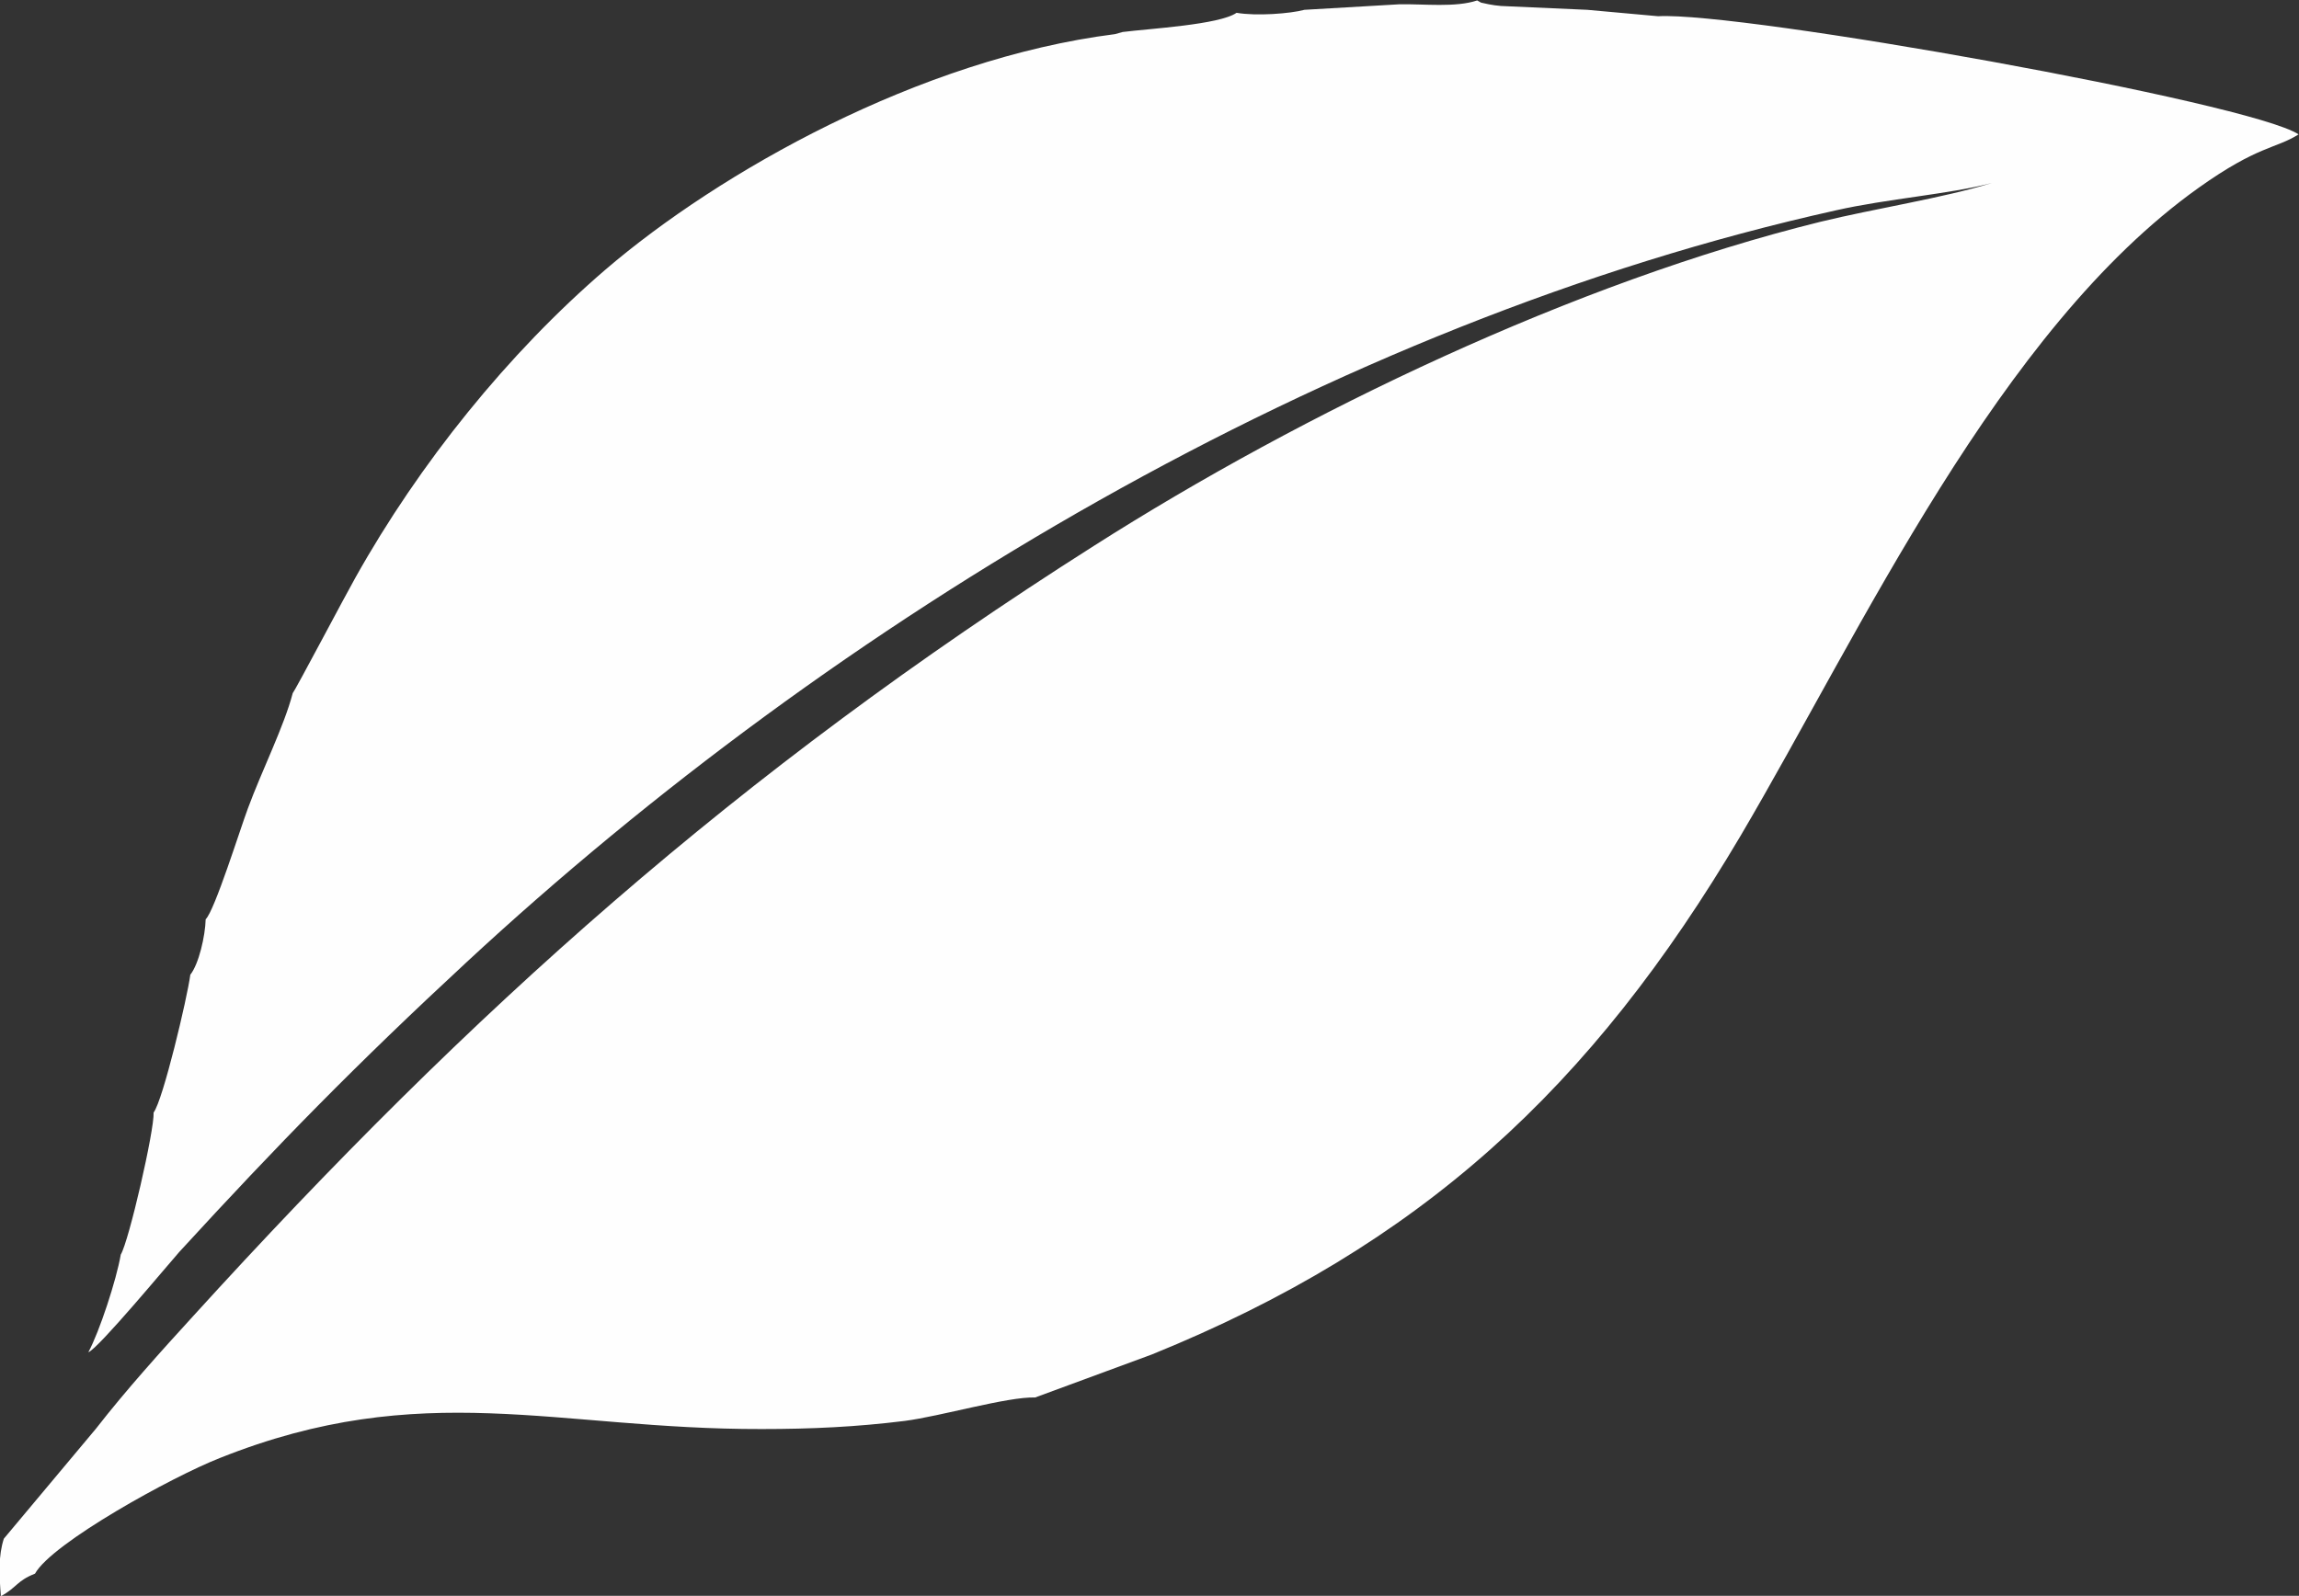
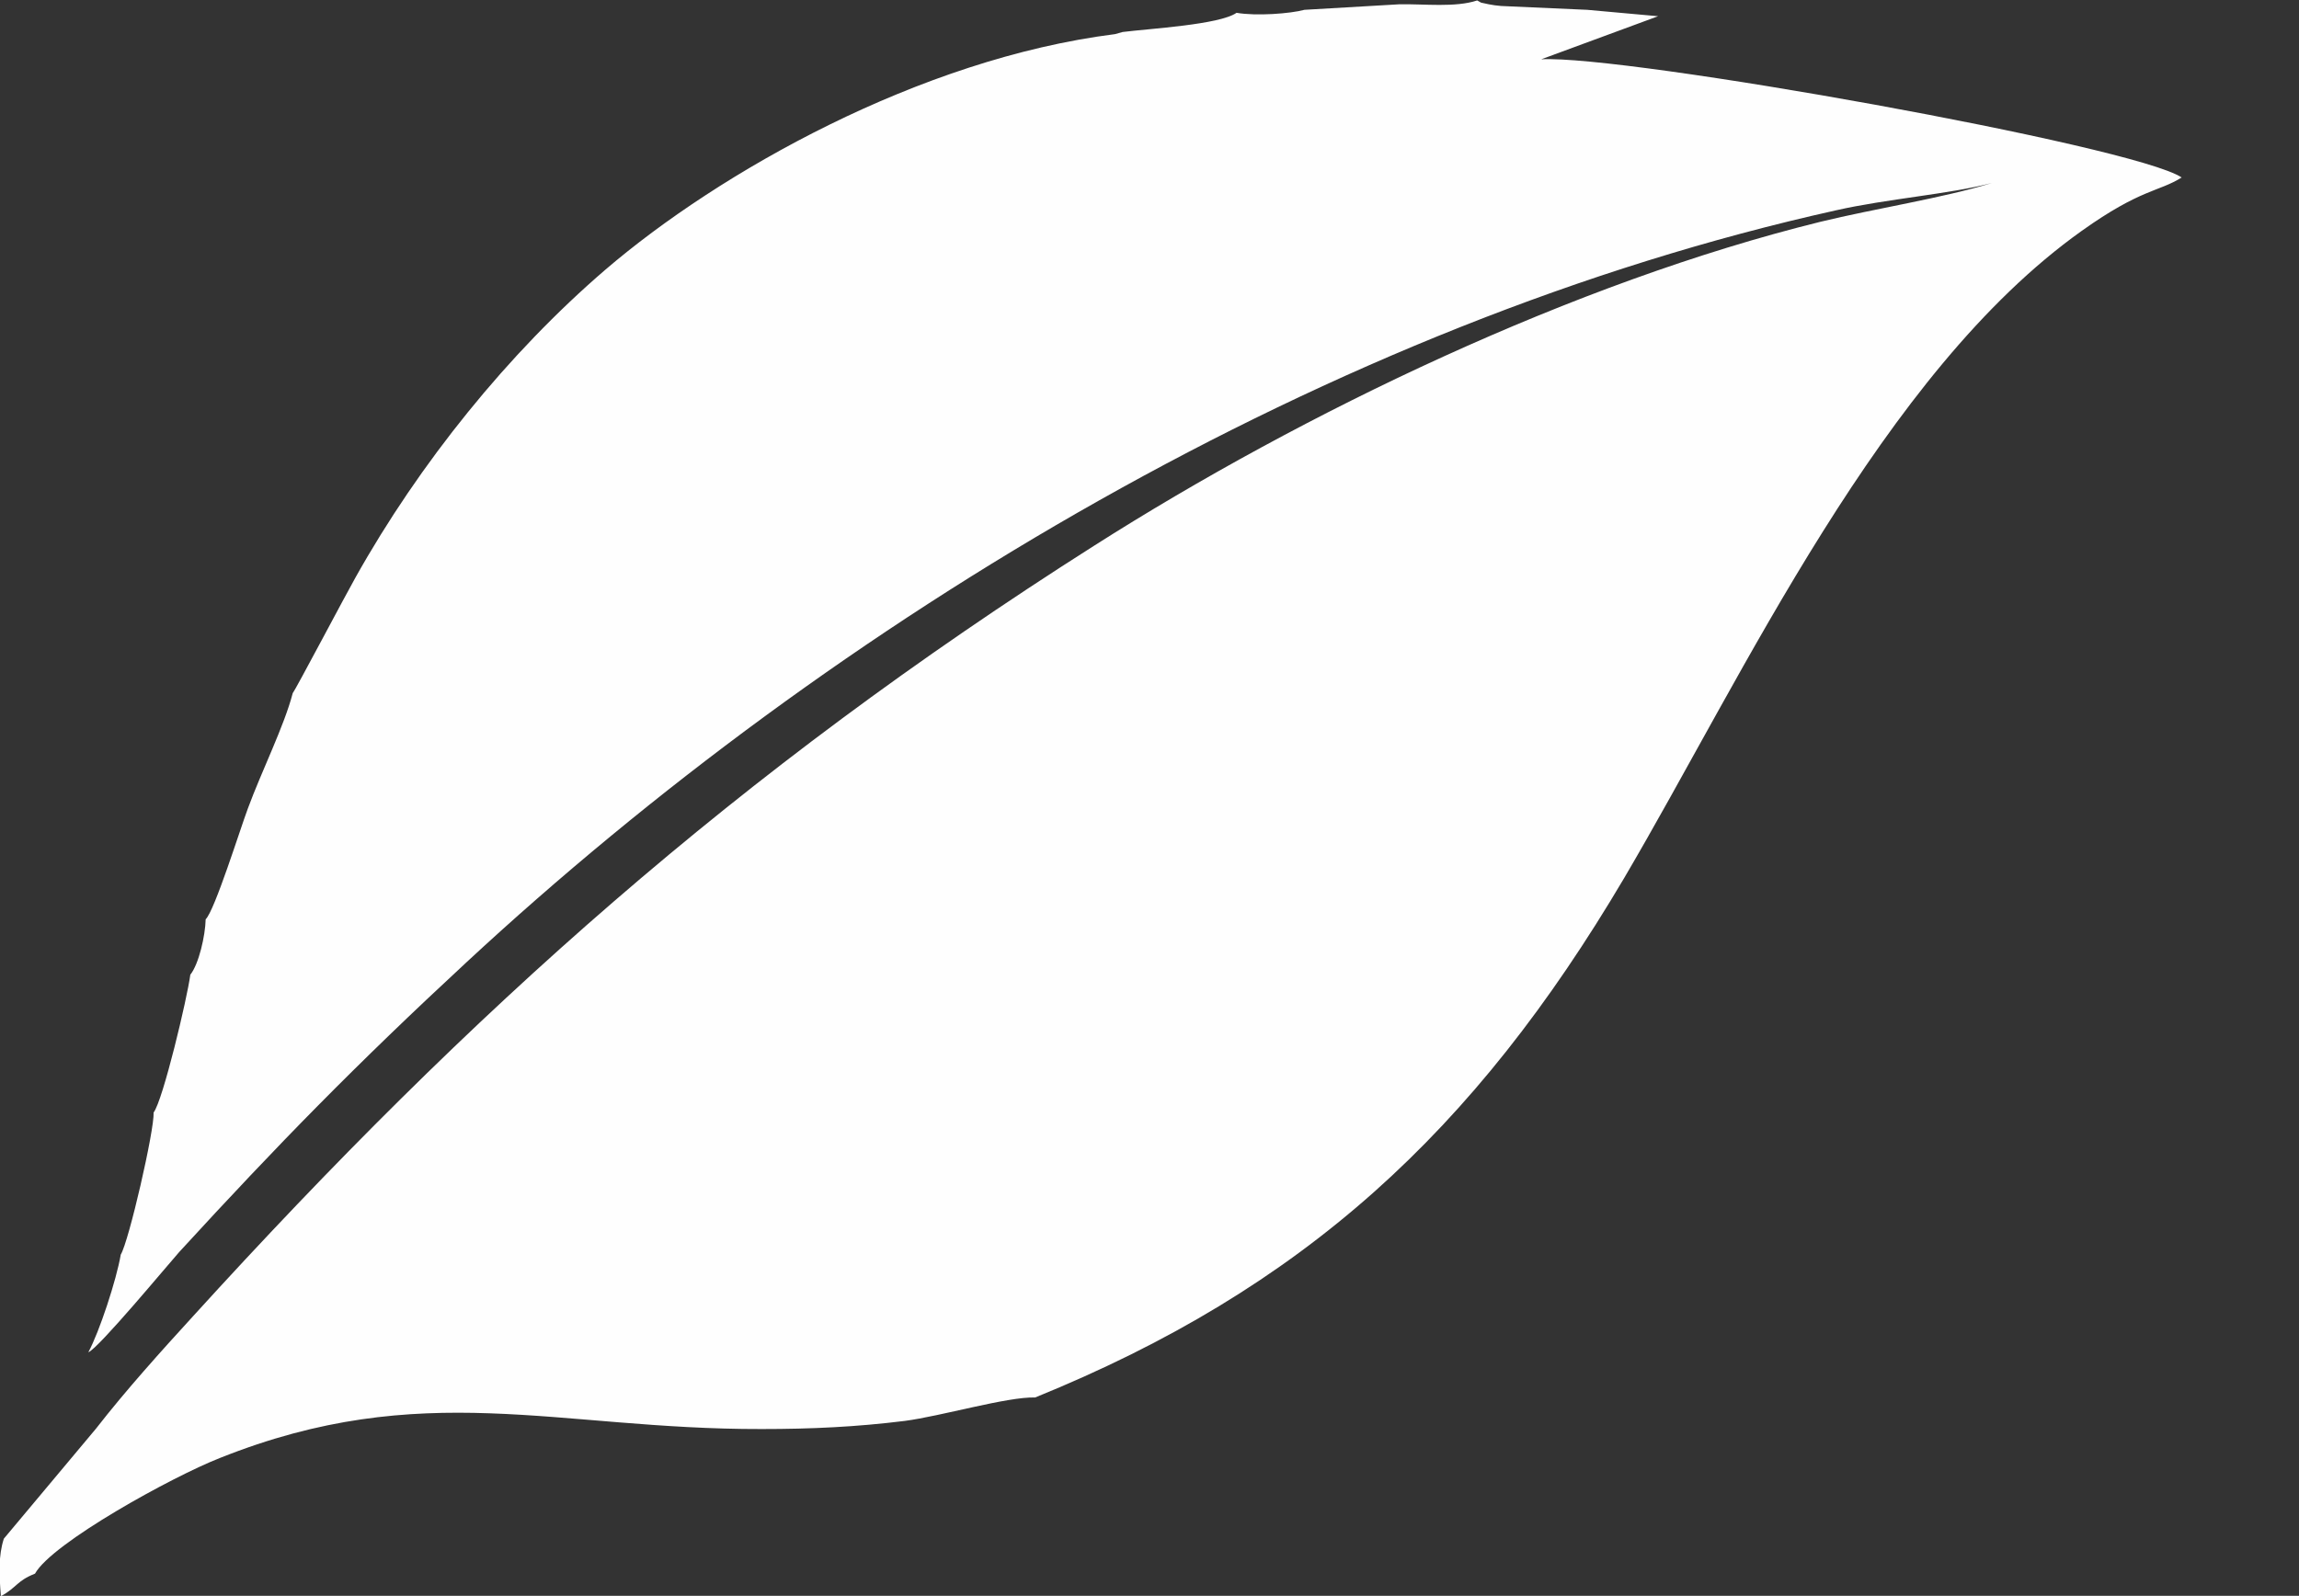
<svg xmlns="http://www.w3.org/2000/svg" xml:space="preserve" width="6.049mm" height="4.2mm" version="1.1" style="shape-rendering:geometricPrecision; text-rendering:geometricPrecision; image-rendering:optimizeQuality; fill-rule:evenodd; clip-rule:evenodd" viewBox="0 0 53.88 37.41">
  <rect x="0" y="0" width="53.88" height="37.41" fill="#333333" stroke="none" />
  <defs>
    <style type="text/css"> .fil0 {fill:#FEFEFE} </style>
  </defs>
  <g id="Слой_x0020_1">
-     <path class="fil0" d="M38.86 0.38l-1.66 -0.15 -2.02 -0.09c-0.11,-0.01 -0.19,-0.02 -0.29,-0.04 -0.26,-0.06 -0.12,-0.01 -0.27,-0.09 -0.51,0.17 -1.24,0.08 -1.82,0.09l-2.23 0.13c-0.33,0.09 -1.13,0.15 -1.59,0.07 -0.4,0.28 -2.04,0.37 -2.67,0.45l-0.18 0.05c-4.58,0.58 -9.28,3.24 -11.94,5.52 -2.28,1.96 -4.36,4.54 -5.86,7.22 -0.2,0.35 -1.42,2.66 -1.47,2.71 -0.2,0.77 -0.73,1.83 -1.05,2.7 -0.18,0.48 -0.78,2.4 -0.99,2.6 -0.01,0.39 -0.16,1.05 -0.36,1.3 -0.07,0.54 -0.64,2.94 -0.86,3.23 0.02,0.41 -0.58,3.02 -0.77,3.33 -0.1,0.59 -0.5,1.81 -0.76,2.29 0.23,-0.08 1.88,-2.07 2.13,-2.35 2.32,-2.53 4.14,-4.39 6.73,-6.79 8.66,-8.03 20.22,-14.99 32.1,-17.63 1.19,-0.27 2.67,-0.38 3.65,-0.64 -1.13,0.35 -2.75,0.6 -4.02,0.91 -5.75,1.42 -12.1,4.46 -17.03,7.6 -8.36,5.31 -14.59,10.89 -21.11,18.06 -0.74,0.81 -1.57,1.73 -2.27,2.63l-2.16 2.58c-0.13,0.4 -0.11,0.83 -0.07,1.35 0.38,-0.21 0.37,-0.36 0.8,-0.53 0.4,-0.72 3.21,-2.27 4.33,-2.71 4.76,-1.9 7.89,-0.67 12.7,-0.68 1.17,-0 2.22,-0.05 3.35,-0.19 0.85,-0.11 2.41,-0.57 3.06,-0.55l2.74 -1.01c6.28,-2.55 10.29,-6.23 13.8,-12.17 2.82,-4.79 6.04,-11.84 10.73,-15.18 1.39,-0.99 1.8,-0.91 2.34,-1.25 -1.13,-0.75 -13.06,-2.88 -15.01,-2.77z" />
+     <path class="fil0" d="M38.86 0.38l-1.66 -0.15 -2.02 -0.09c-0.11,-0.01 -0.19,-0.02 -0.29,-0.04 -0.26,-0.06 -0.12,-0.01 -0.27,-0.09 -0.51,0.17 -1.24,0.08 -1.82,0.09l-2.23 0.13c-0.33,0.09 -1.13,0.15 -1.59,0.07 -0.4,0.28 -2.04,0.37 -2.67,0.45l-0.18 0.05c-4.58,0.58 -9.28,3.24 -11.94,5.52 -2.28,1.96 -4.36,4.54 -5.86,7.22 -0.2,0.35 -1.42,2.66 -1.47,2.71 -0.2,0.77 -0.73,1.83 -1.05,2.7 -0.18,0.48 -0.78,2.4 -0.99,2.6 -0.01,0.39 -0.16,1.05 -0.36,1.3 -0.07,0.54 -0.64,2.94 -0.86,3.23 0.02,0.41 -0.58,3.02 -0.77,3.33 -0.1,0.59 -0.5,1.81 -0.76,2.29 0.23,-0.08 1.88,-2.07 2.13,-2.35 2.32,-2.53 4.14,-4.39 6.73,-6.79 8.66,-8.03 20.22,-14.99 32.1,-17.63 1.19,-0.27 2.67,-0.38 3.65,-0.64 -1.13,0.35 -2.75,0.6 -4.02,0.91 -5.75,1.42 -12.1,4.46 -17.03,7.6 -8.36,5.31 -14.59,10.89 -21.11,18.06 -0.74,0.81 -1.57,1.73 -2.27,2.63l-2.16 2.58c-0.13,0.4 -0.11,0.83 -0.07,1.35 0.38,-0.21 0.37,-0.36 0.8,-0.53 0.4,-0.72 3.21,-2.27 4.33,-2.71 4.76,-1.9 7.89,-0.67 12.7,-0.68 1.17,-0 2.22,-0.05 3.35,-0.19 0.85,-0.11 2.41,-0.57 3.06,-0.55c6.28,-2.55 10.29,-6.23 13.8,-12.17 2.82,-4.79 6.04,-11.84 10.73,-15.18 1.39,-0.99 1.8,-0.91 2.34,-1.25 -1.13,-0.75 -13.06,-2.88 -15.01,-2.77z" />
  </g>
</svg>